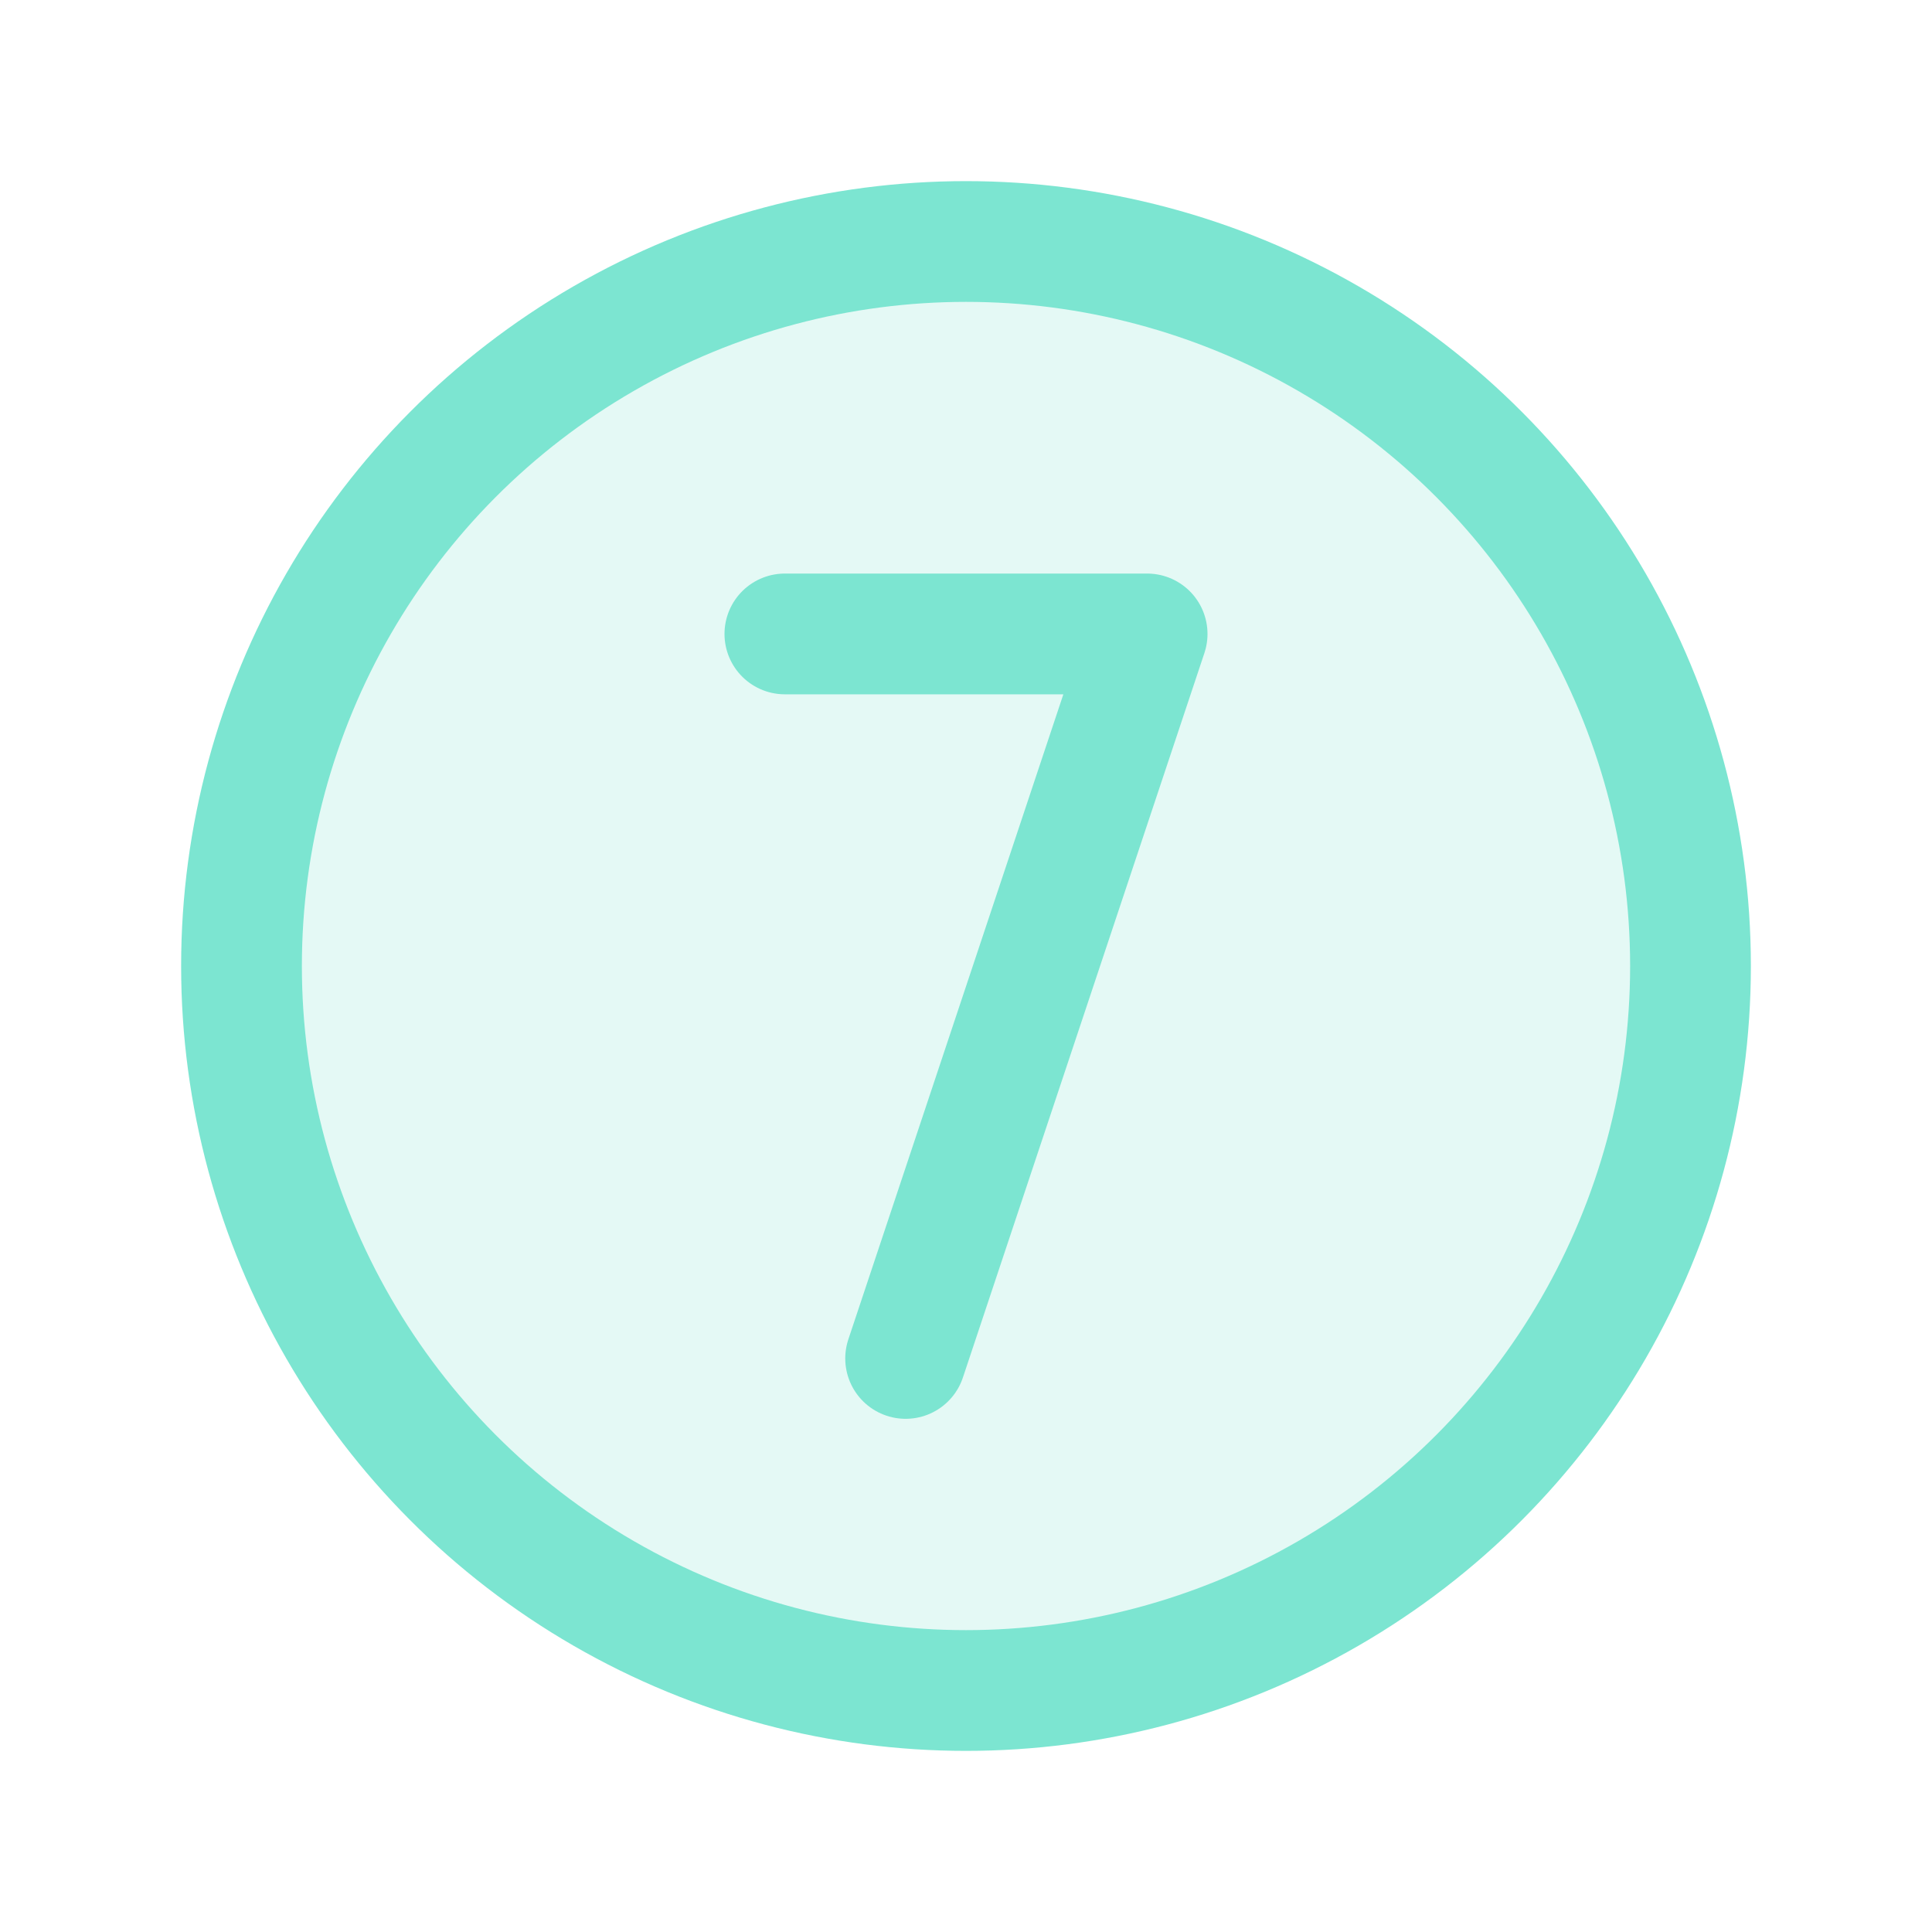
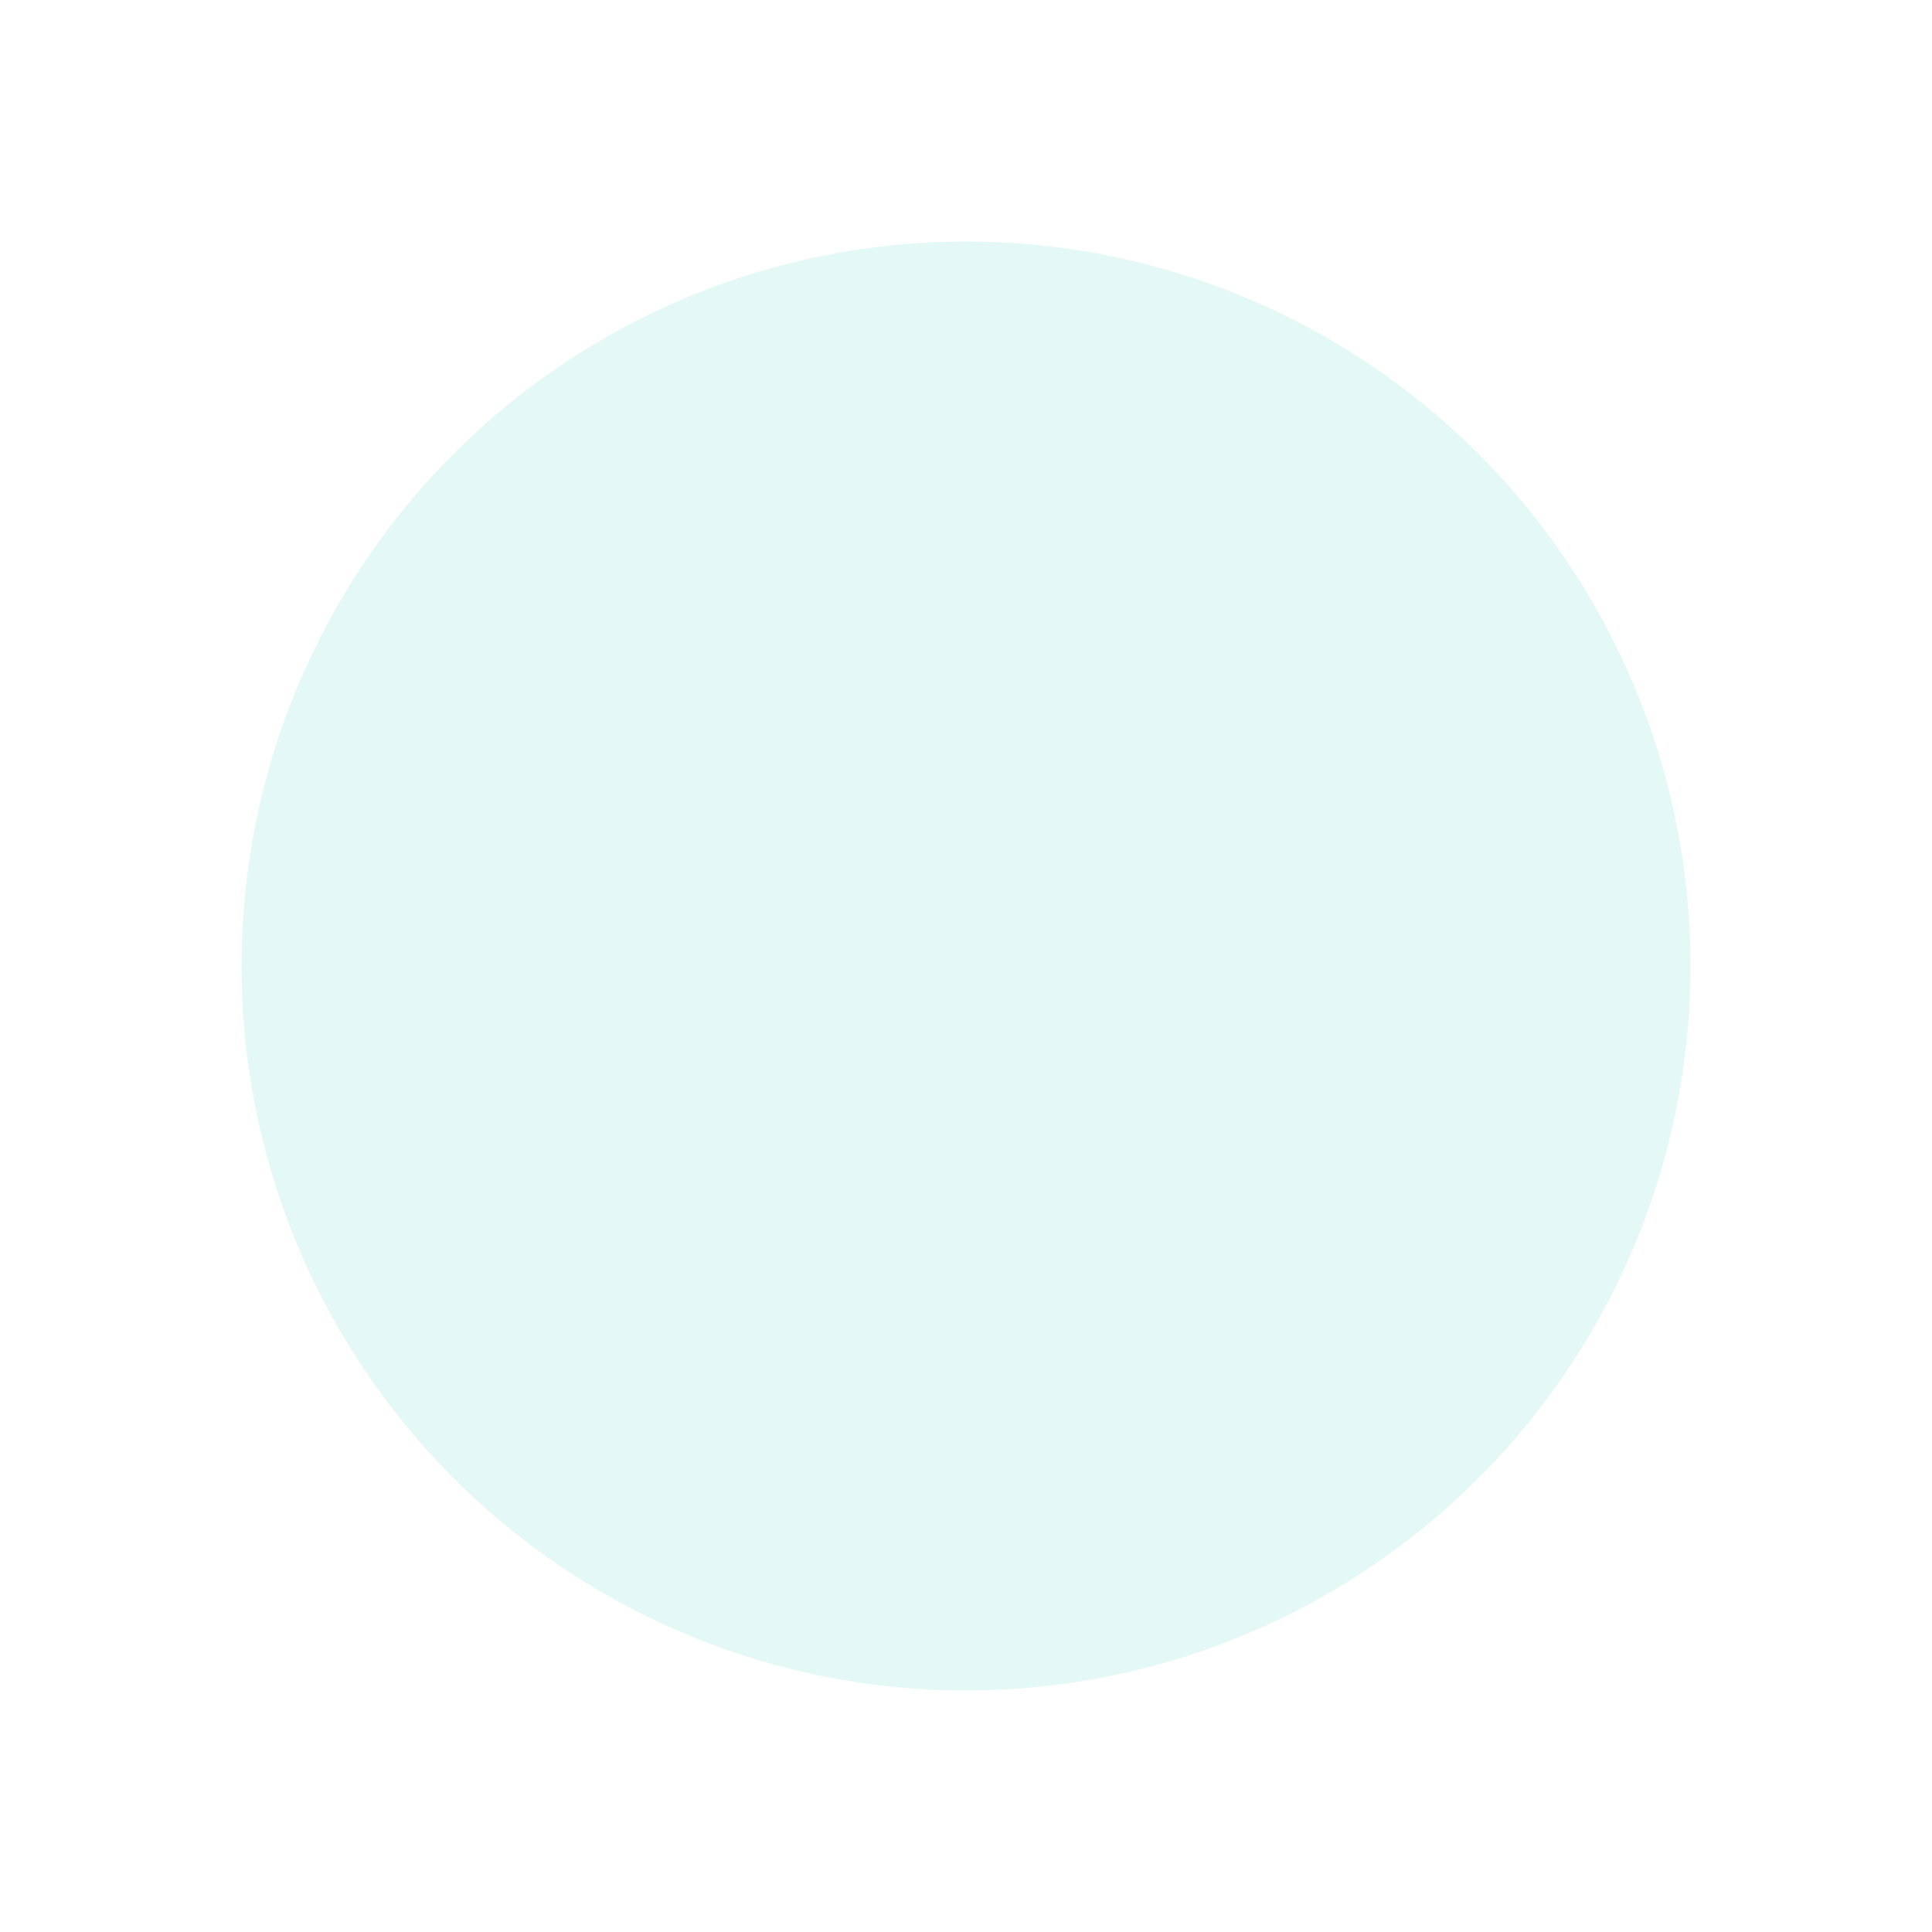
<svg xmlns="http://www.w3.org/2000/svg" viewBox="0 0 256 256">
-   <rect fill="none" height="256" width="256" />
  <circle cx="128" cy="128" opacity="0.2" r="96" fill="#7ce5d1" original-fill="#ffcb66" />
-   <circle cx="128" cy="128" fill="none" r="96" stroke="#7ce5d1" stroke-miterlimit="10" stroke-width="16px" stroke-linecap="butt" original-stroke="#ffcb66" />
-   <polyline fill="none" points="104 84 152 84 120 180" stroke="#7ce5d1" stroke-linecap="round" stroke-linejoin="round" stroke-width="16px" original-stroke="#ffcb66" />
</svg>